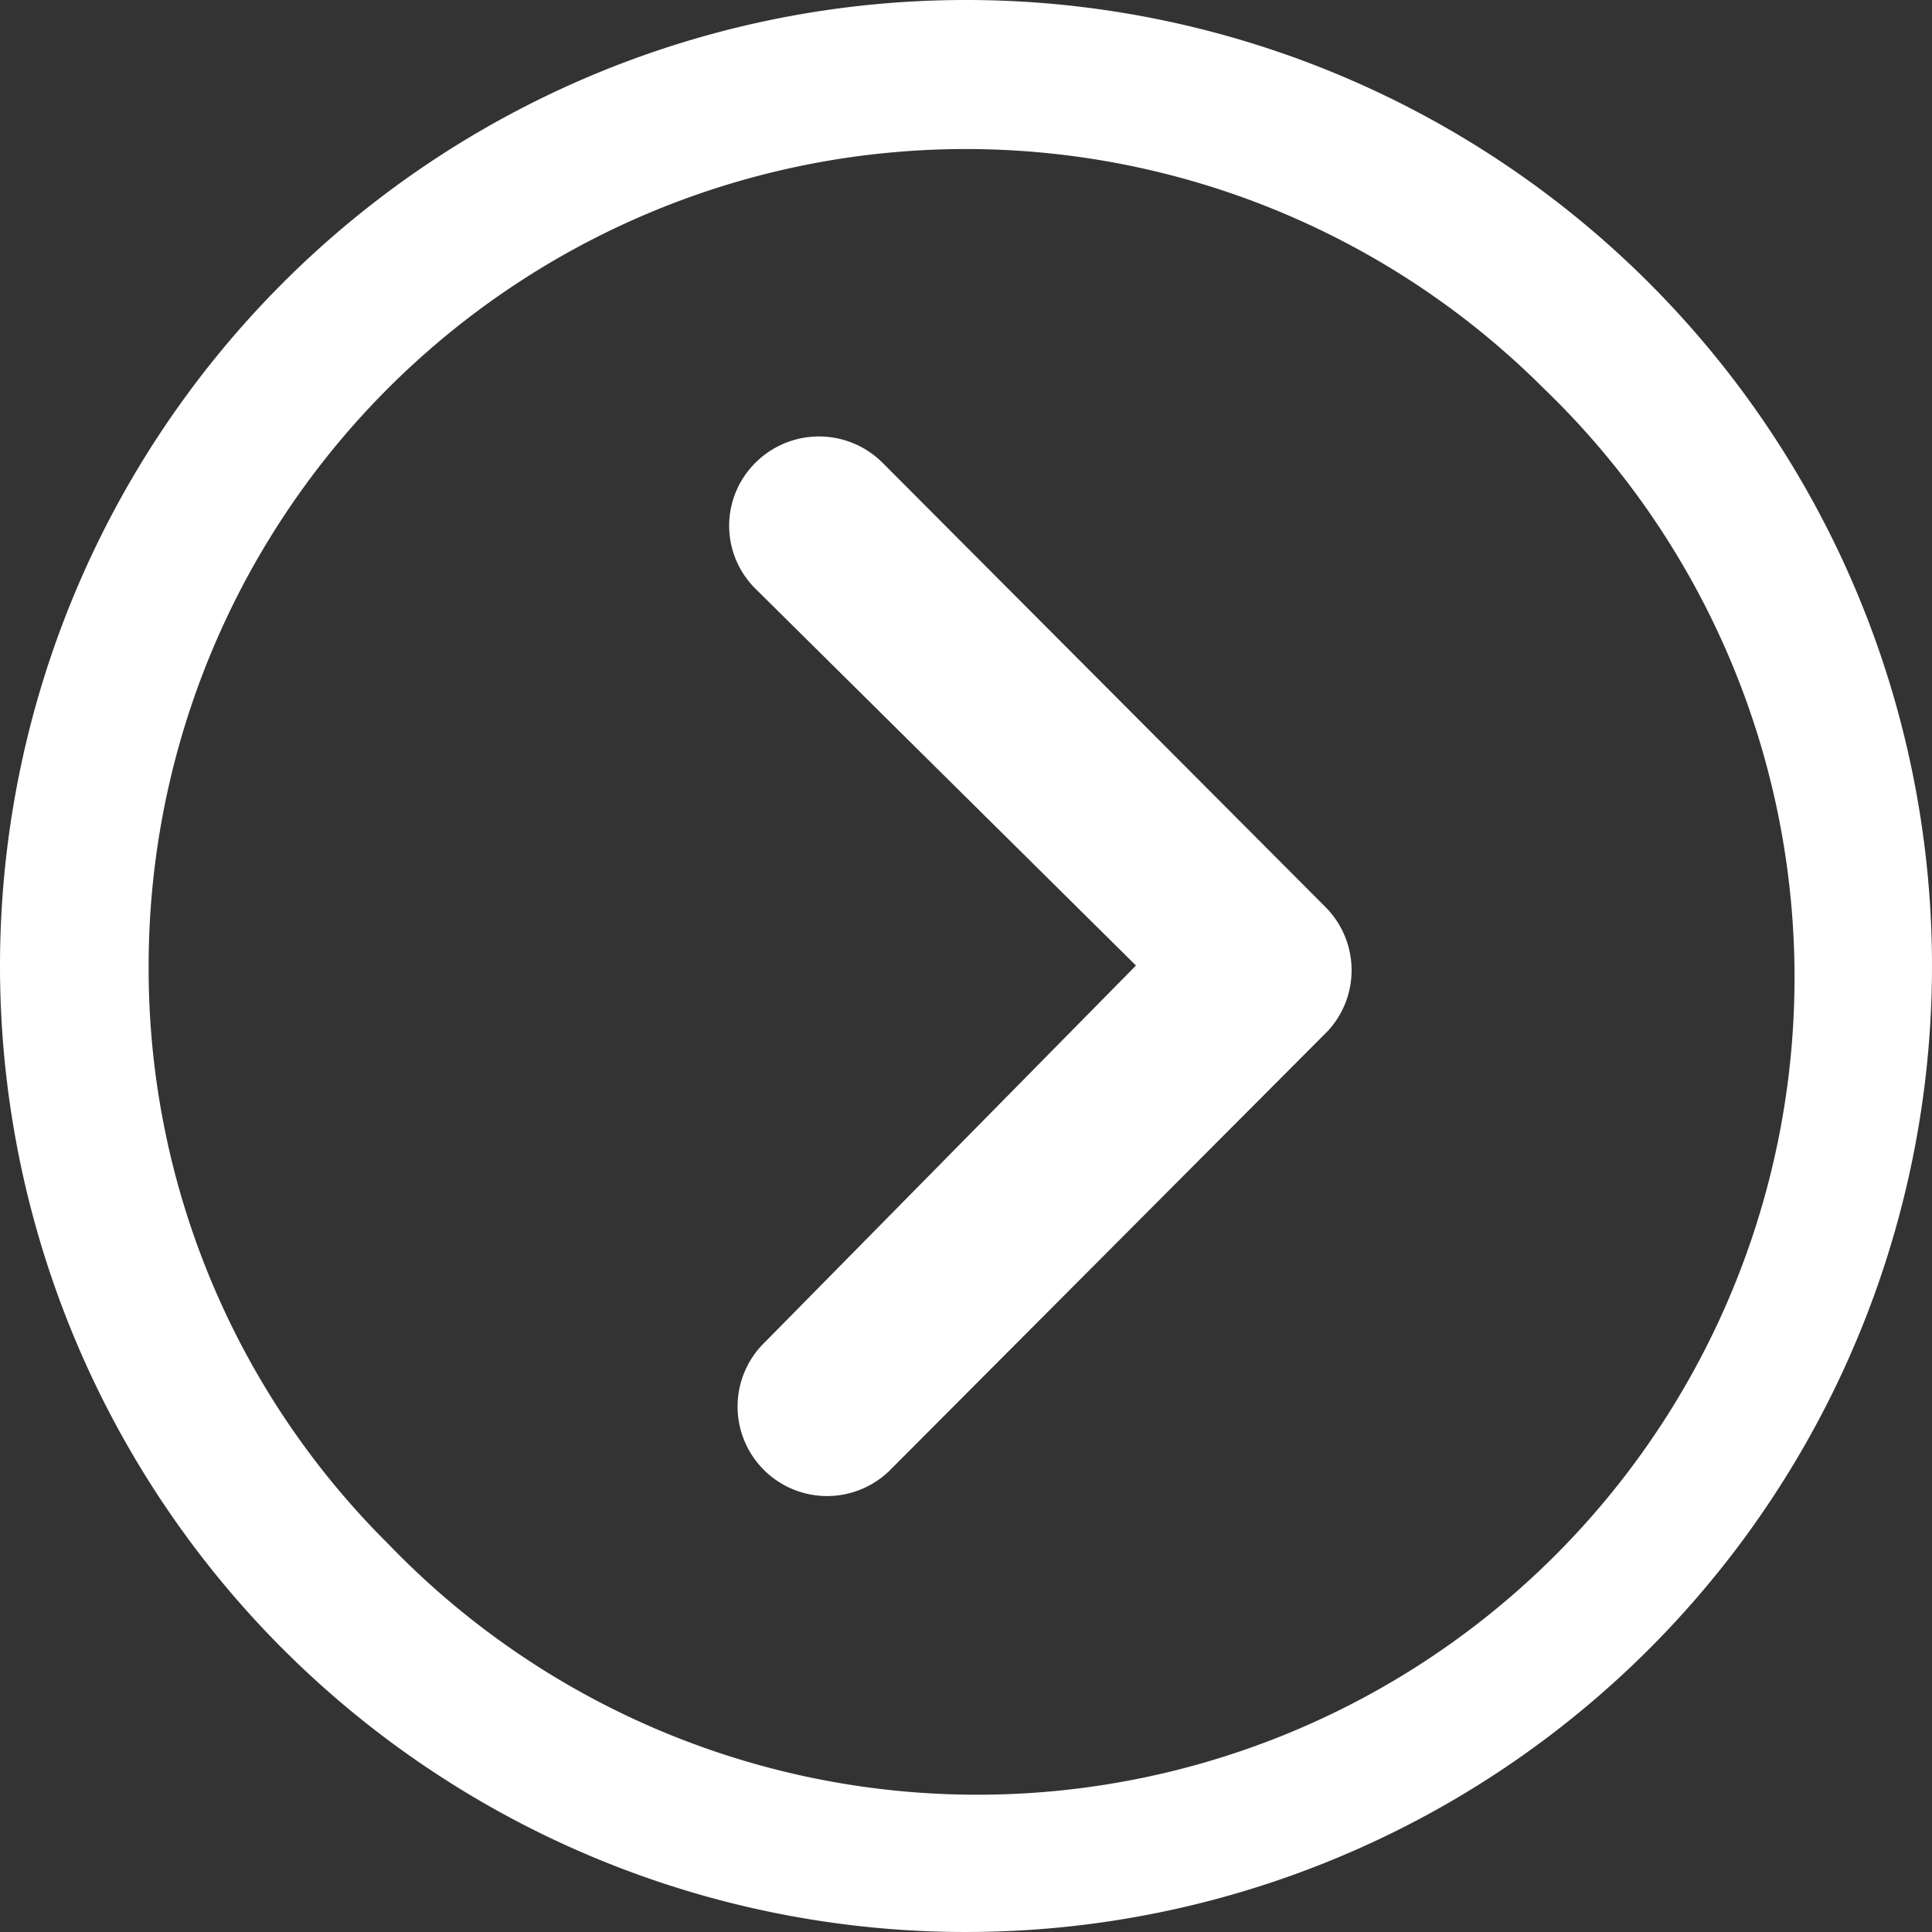
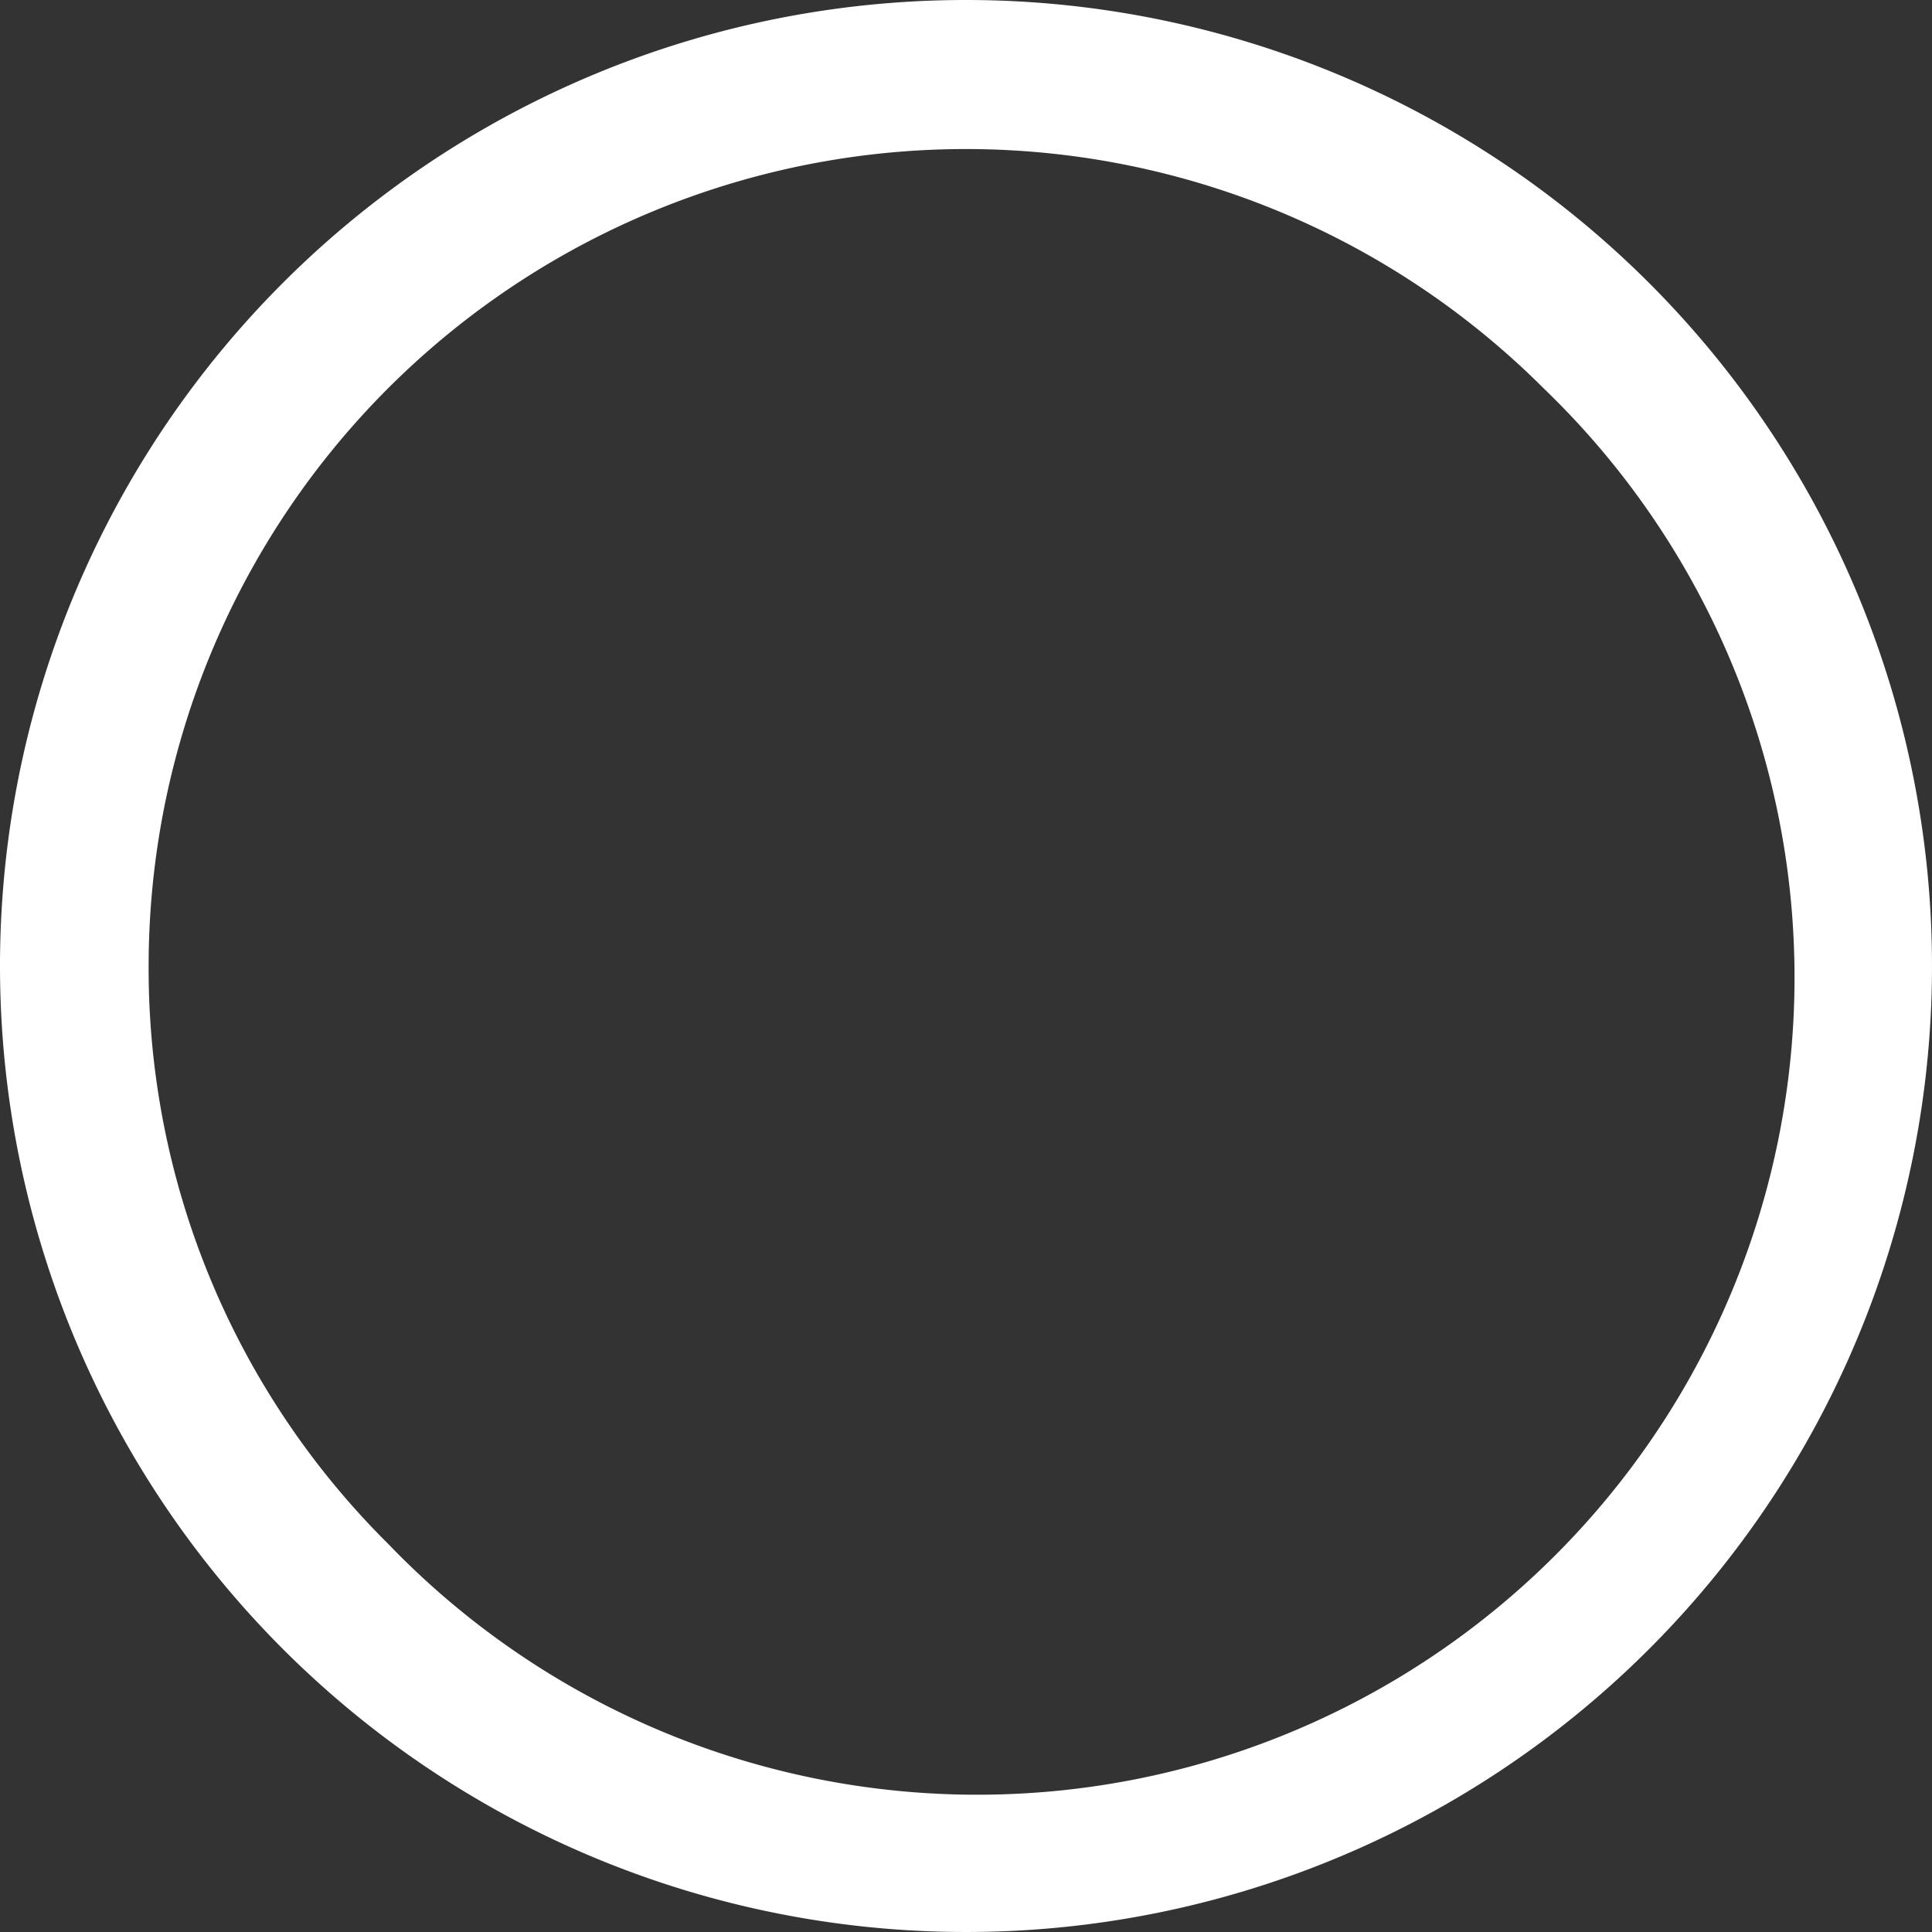
<svg xmlns="http://www.w3.org/2000/svg" id="Icon_ionic-ios-arrow-dropright" data-name="Icon ionic-ios-arrow-dropright" width="49.174" height="49.174" viewBox="0 0 49.174 49.174">
  <rect x="0" y="0" width="49.174" height="49.174" fill="#333333" stroke="none" />
  <g id="Icon_ionic-ios-arrow-dropright-2" data-name="Icon ionic-ios-arrow-dropright" transform="translate(-3.375 -3.375)">
-     <path id="Path_15708" data-name="Path 15708" d="M15.088,10.648a2.29,2.29,0,0,1,3.227,0L29.592,21.96a2.279,2.279,0,0,1,.071,3.144L18.551,36.251a2.278,2.278,0,1,1-3.227-3.215l9.445-9.587-9.681-9.587A2.255,2.255,0,0,1,15.088,10.648Z" transform="translate(7.519 4.501)" fill="#fff" />
    <path id="Path_15709" data-name="Path 15709" d="M3.375,27.962A24.587,24.587,0,1,0,27.962,3.375,24.583,24.583,0,0,0,3.375,27.962Zm3.783,0a20.8,20.8,0,0,1,35.509-14.7,20.8,20.8,0,1,1-29.41,29.41A20.626,20.626,0,0,1,7.158,27.962Z" transform="translate(0 0)" fill="#fff" />
  </g>
</svg>